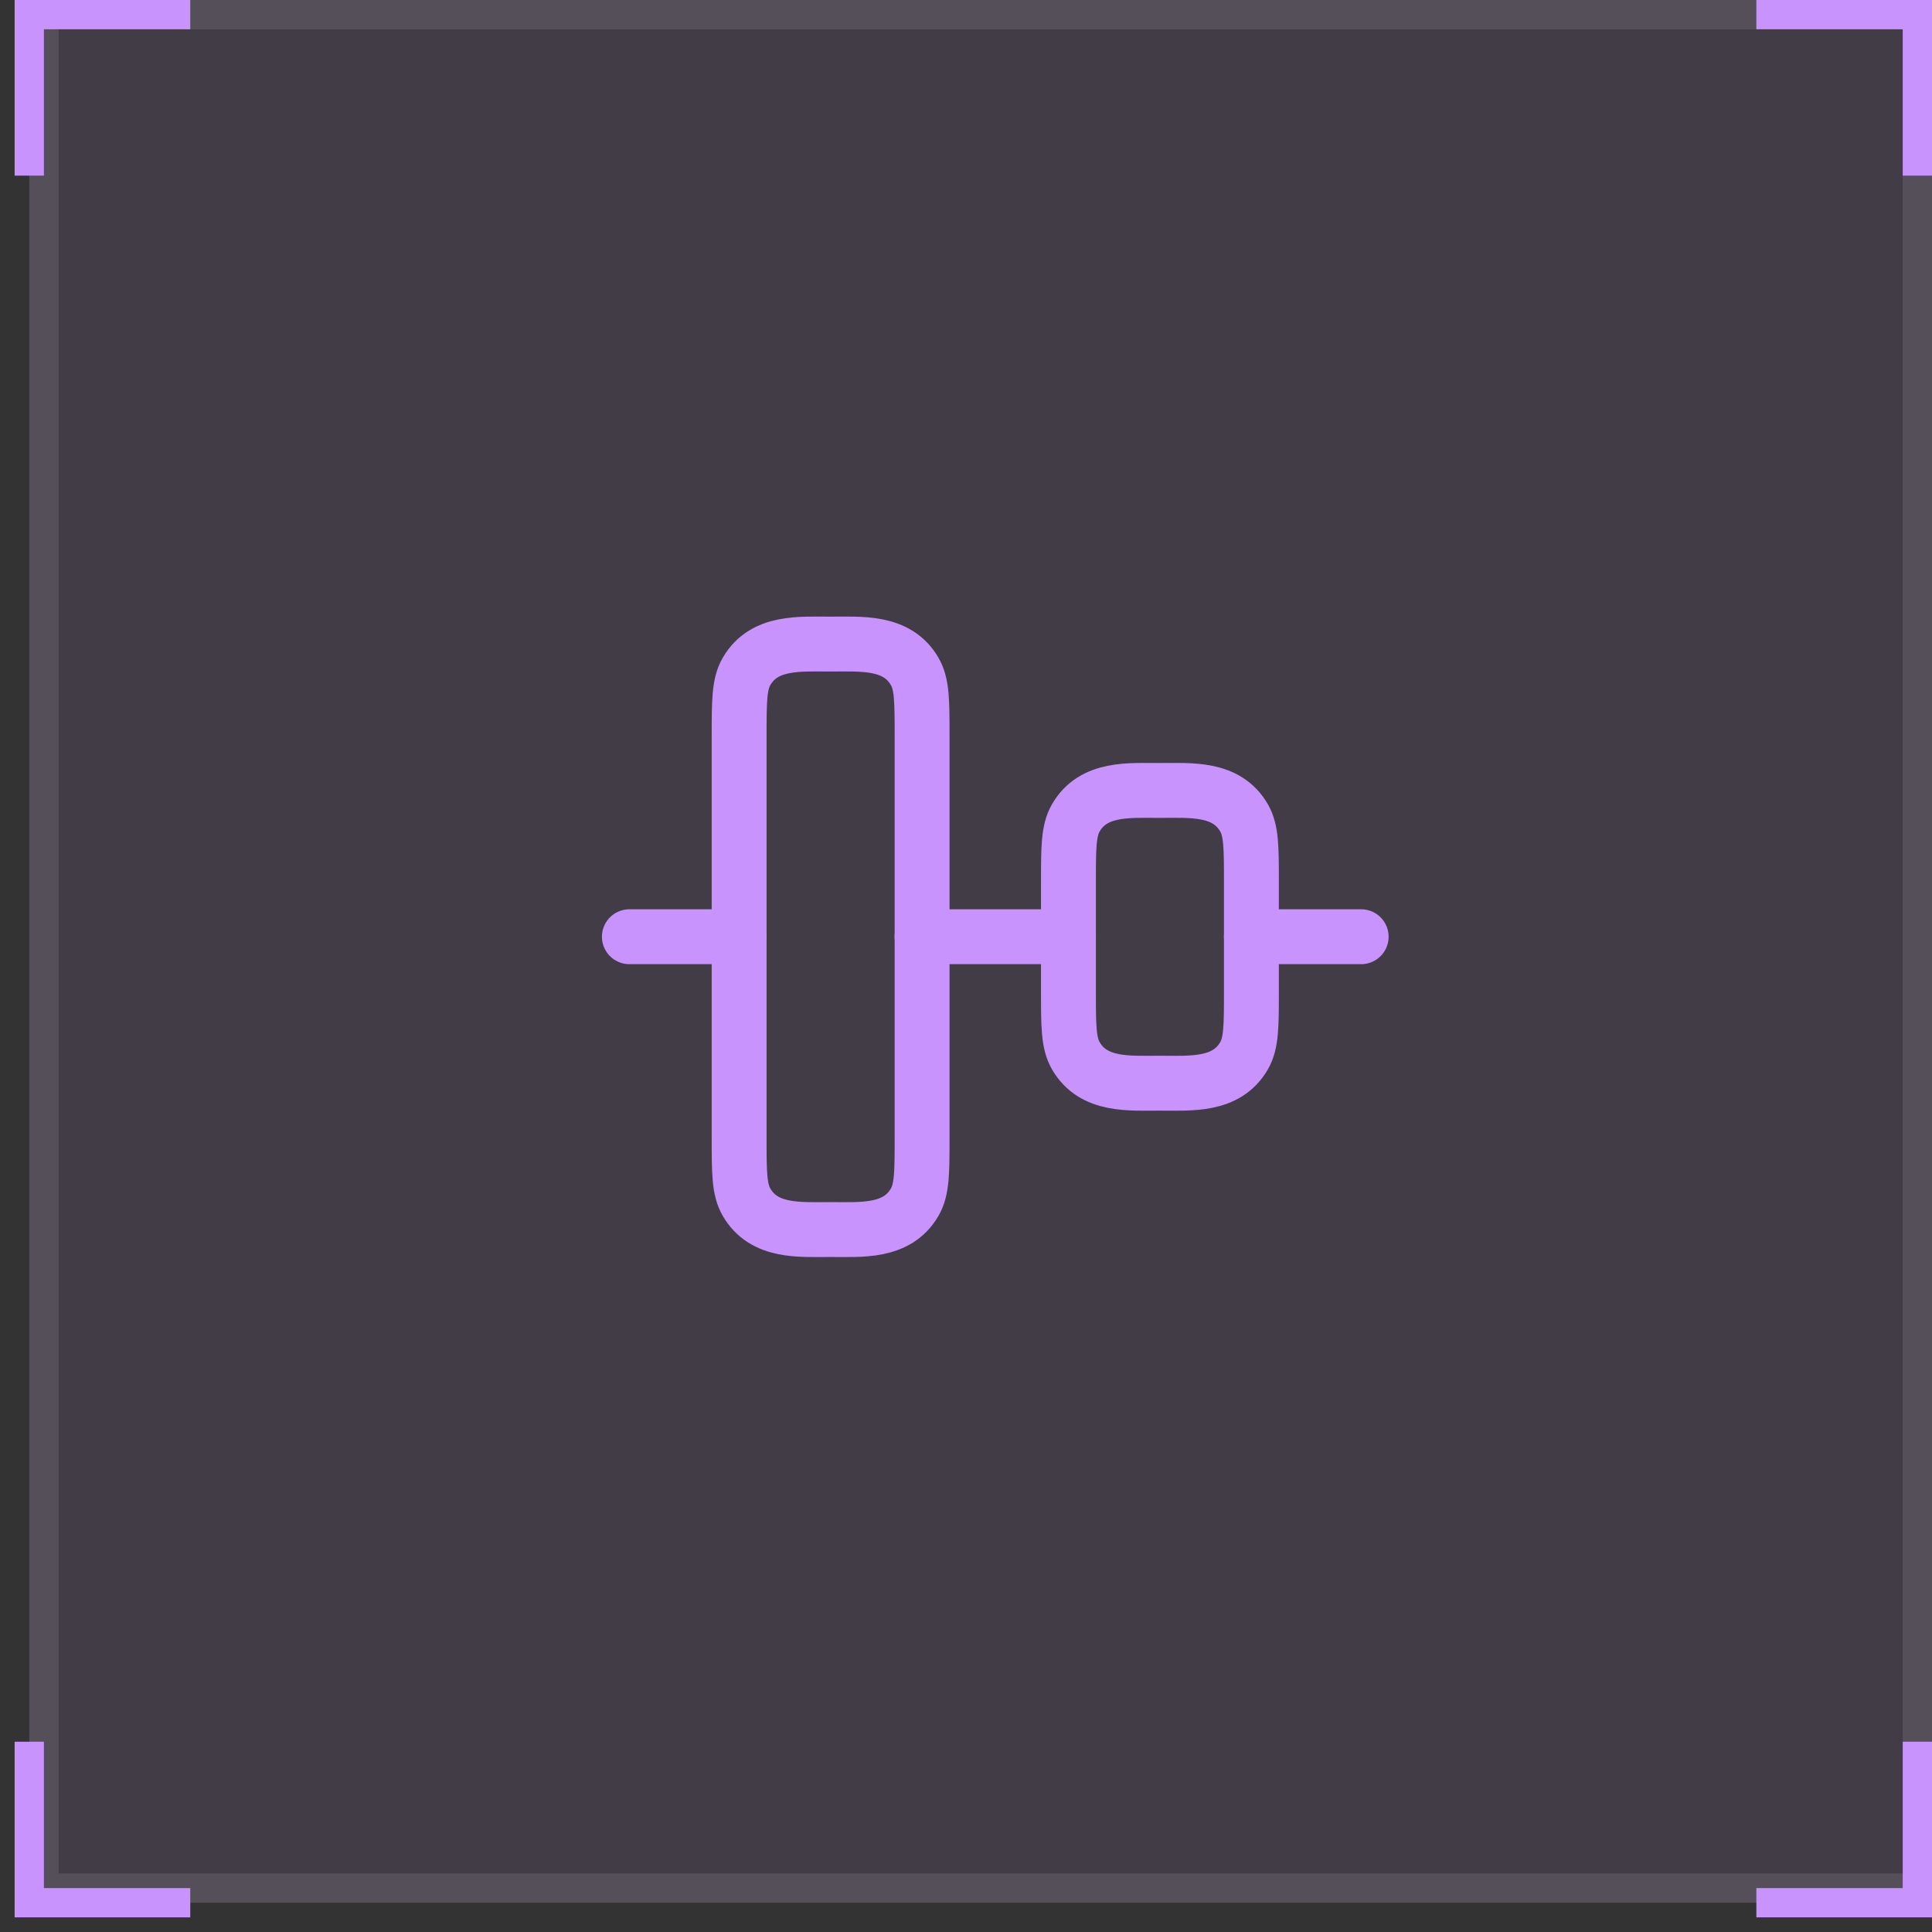
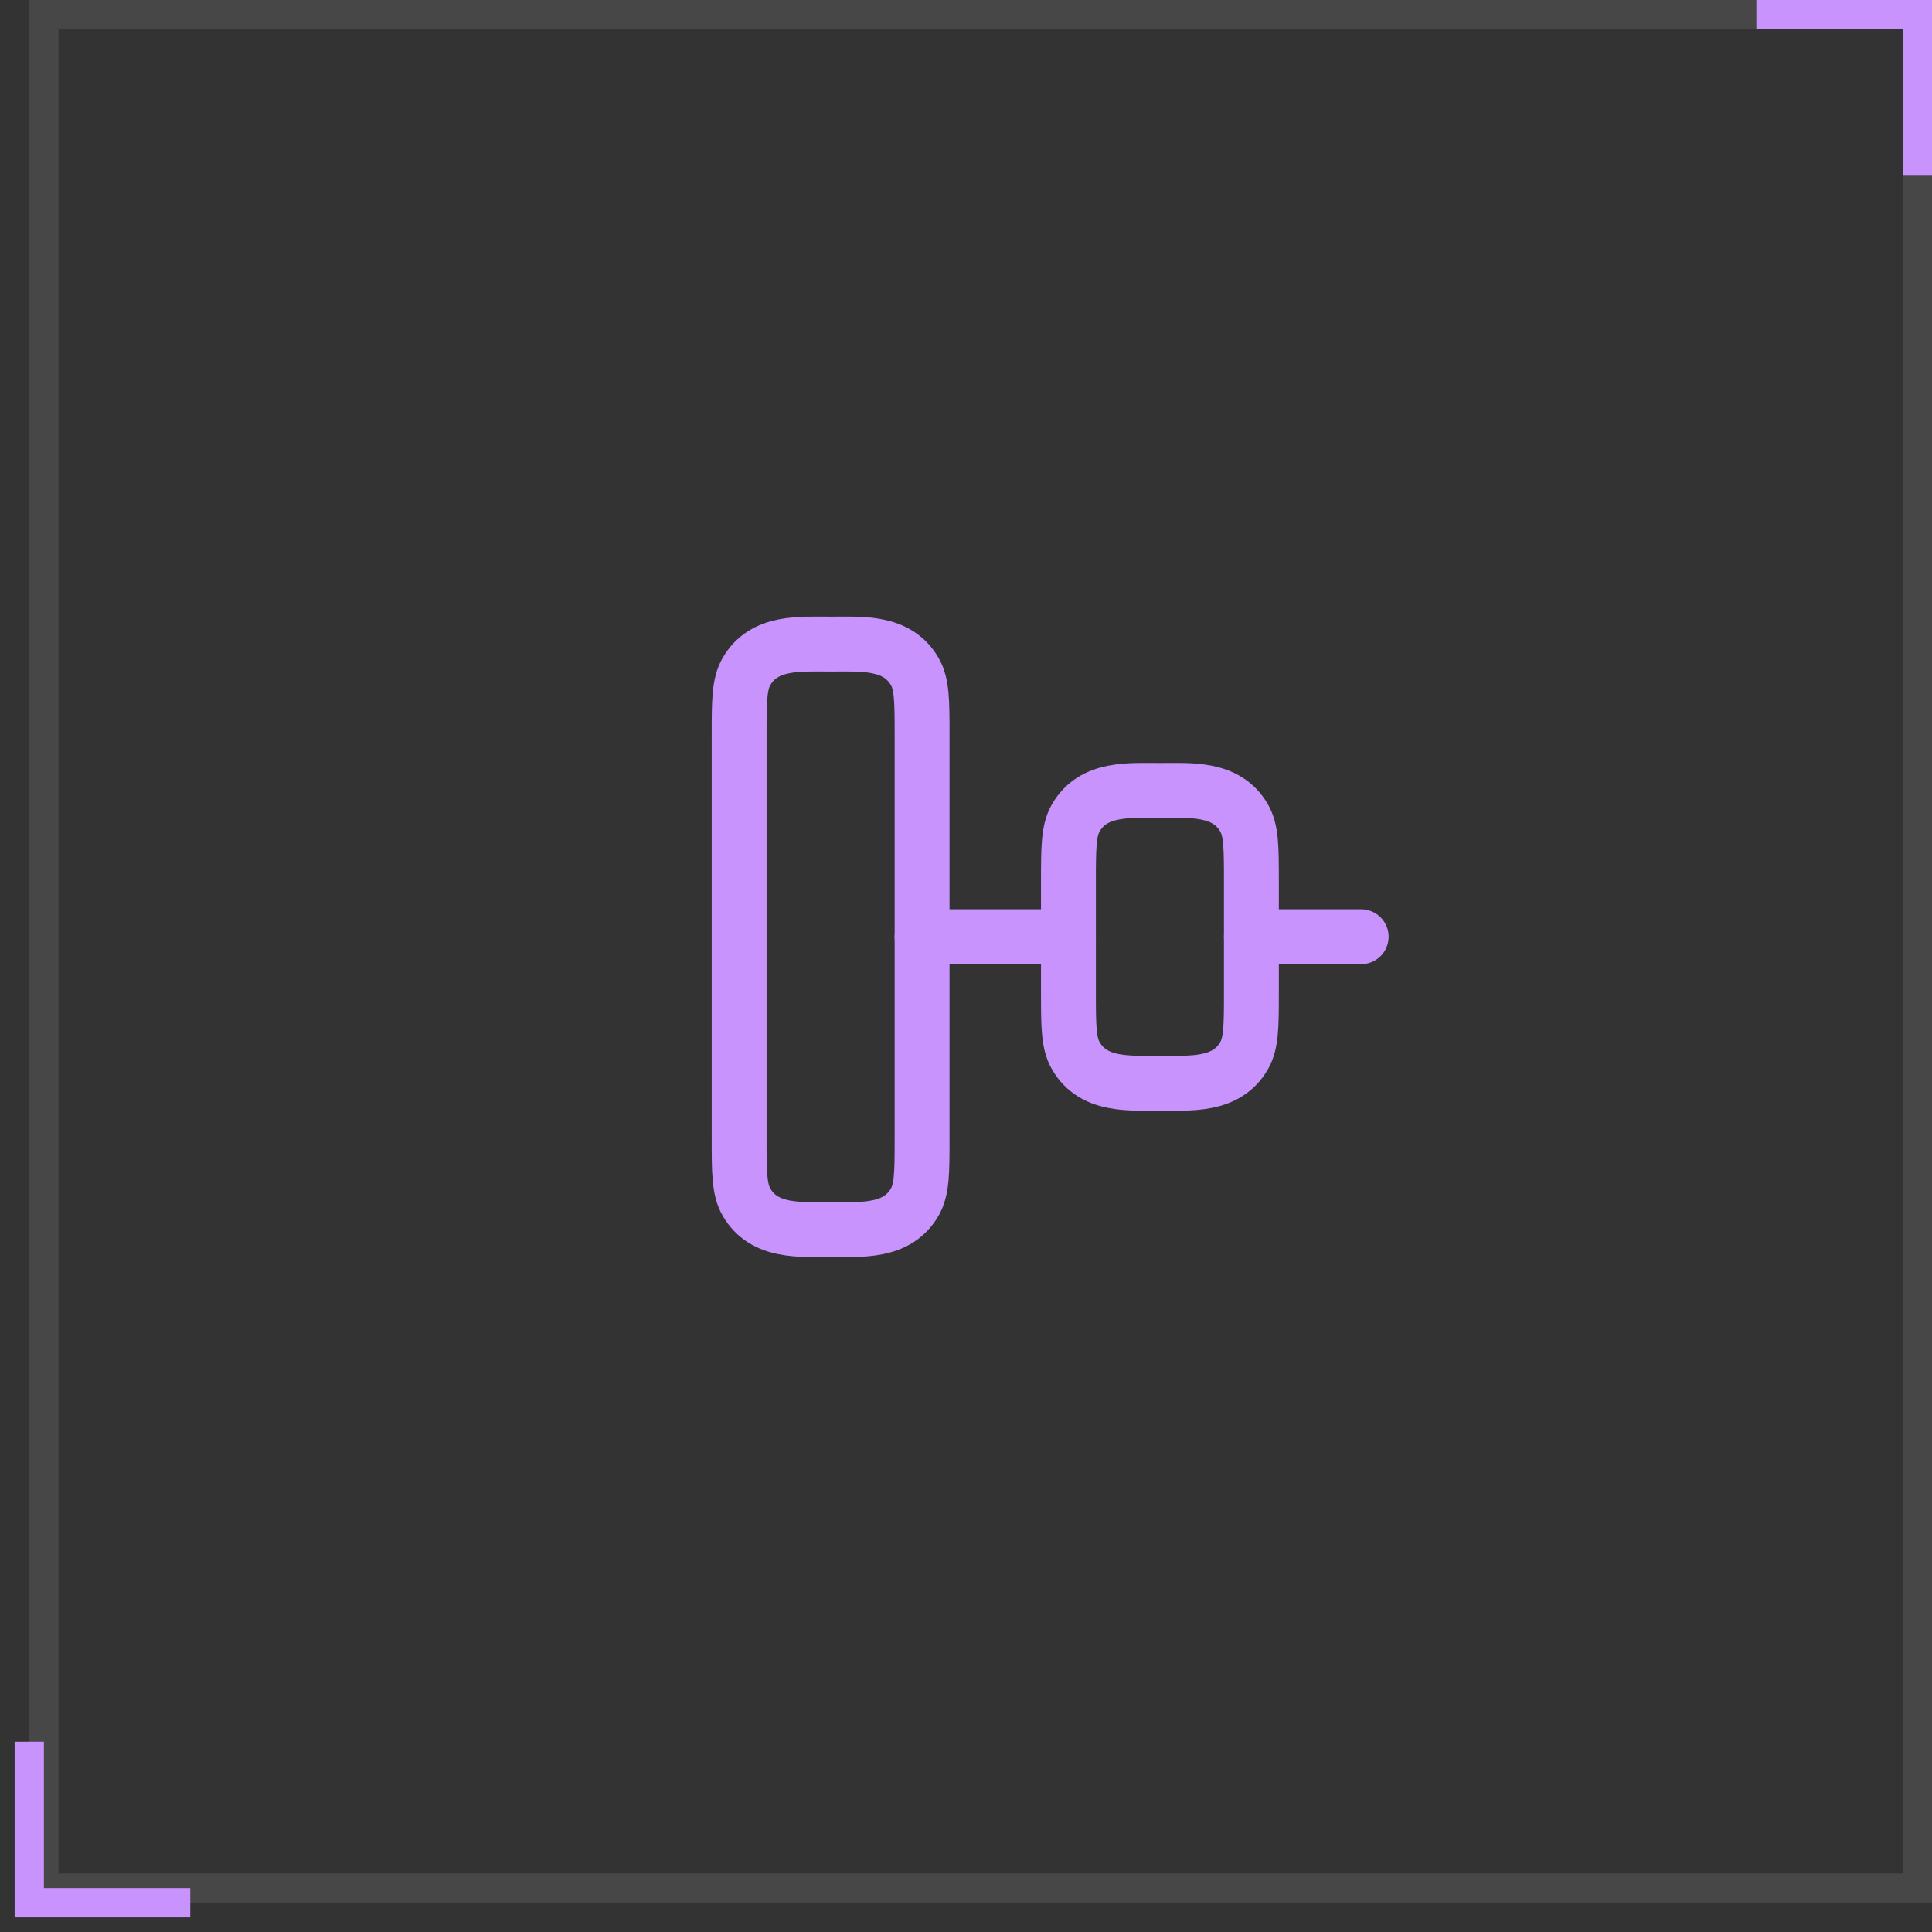
<svg xmlns="http://www.w3.org/2000/svg" width="66" height="66" viewBox="0 0 66 66" fill="none">
  <rect x="0" y="0" width="66" height="66" fill="#333333" stroke="none" />
-   <rect x="1" width="65" height="65" fill="#C893FD" fill-opacity="0.1" />
  <rect x="1.5" y="0.5" width="64" height="64" stroke="white" stroke-opacity="0.1" />
  <path d="M60 0.5H65.5V6" stroke="#C893FD" />
-   <path d="M60 65H65.5V59.5" stroke="#C893FD" />
-   <path d="M6.5 0.5H1V6" stroke="#C893FD" />
  <path d="M6.5 65H1V59.5" stroke="#C893FD" />
  <path d="M39.625 27.003C40.68 27.003 41.897 26.899 42.499 27.94C42.75 28.375 42.75 28.96 42.75 30.128V33.878C42.75 35.046 42.75 35.63 42.499 36.065C41.897 37.107 40.68 37.003 39.625 37.003C38.57 37.003 37.353 37.107 36.751 36.065C36.5 35.63 36.5 35.046 36.5 33.878V30.128C36.5 28.96 36.5 28.375 36.751 27.94C37.353 26.899 38.57 27.003 39.625 27.003Z" stroke="#C893FD" stroke-width="1.875" stroke-linecap="round" stroke-linejoin="round" />
  <path d="M28.375 22.003C29.43 22.003 30.647 21.899 31.249 22.94C31.5 23.375 31.5 23.96 31.5 25.128V38.878C31.5 40.046 31.5 40.63 31.249 41.065C30.647 42.107 29.43 42.003 28.375 42.003C27.32 42.003 26.103 42.107 25.501 41.065C25.25 40.63 25.25 40.046 25.25 38.878V25.128C25.25 23.96 25.25 23.375 25.501 22.94C26.103 21.899 27.32 22.003 28.375 22.003Z" stroke="#C893FD" stroke-width="1.875" stroke-linecap="round" stroke-linejoin="round" />
-   <path d="M25.25 32H21.5" stroke="#C893FD" stroke-width="1.875" stroke-linecap="round" stroke-linejoin="round" />
  <path d="M36.5 32H31.5" stroke="#C893FD" stroke-width="1.875" stroke-linecap="round" stroke-linejoin="round" />
  <path d="M46.5 32H42.75" stroke="#C893FD" stroke-width="1.875" stroke-linecap="round" stroke-linejoin="round" />
</svg>